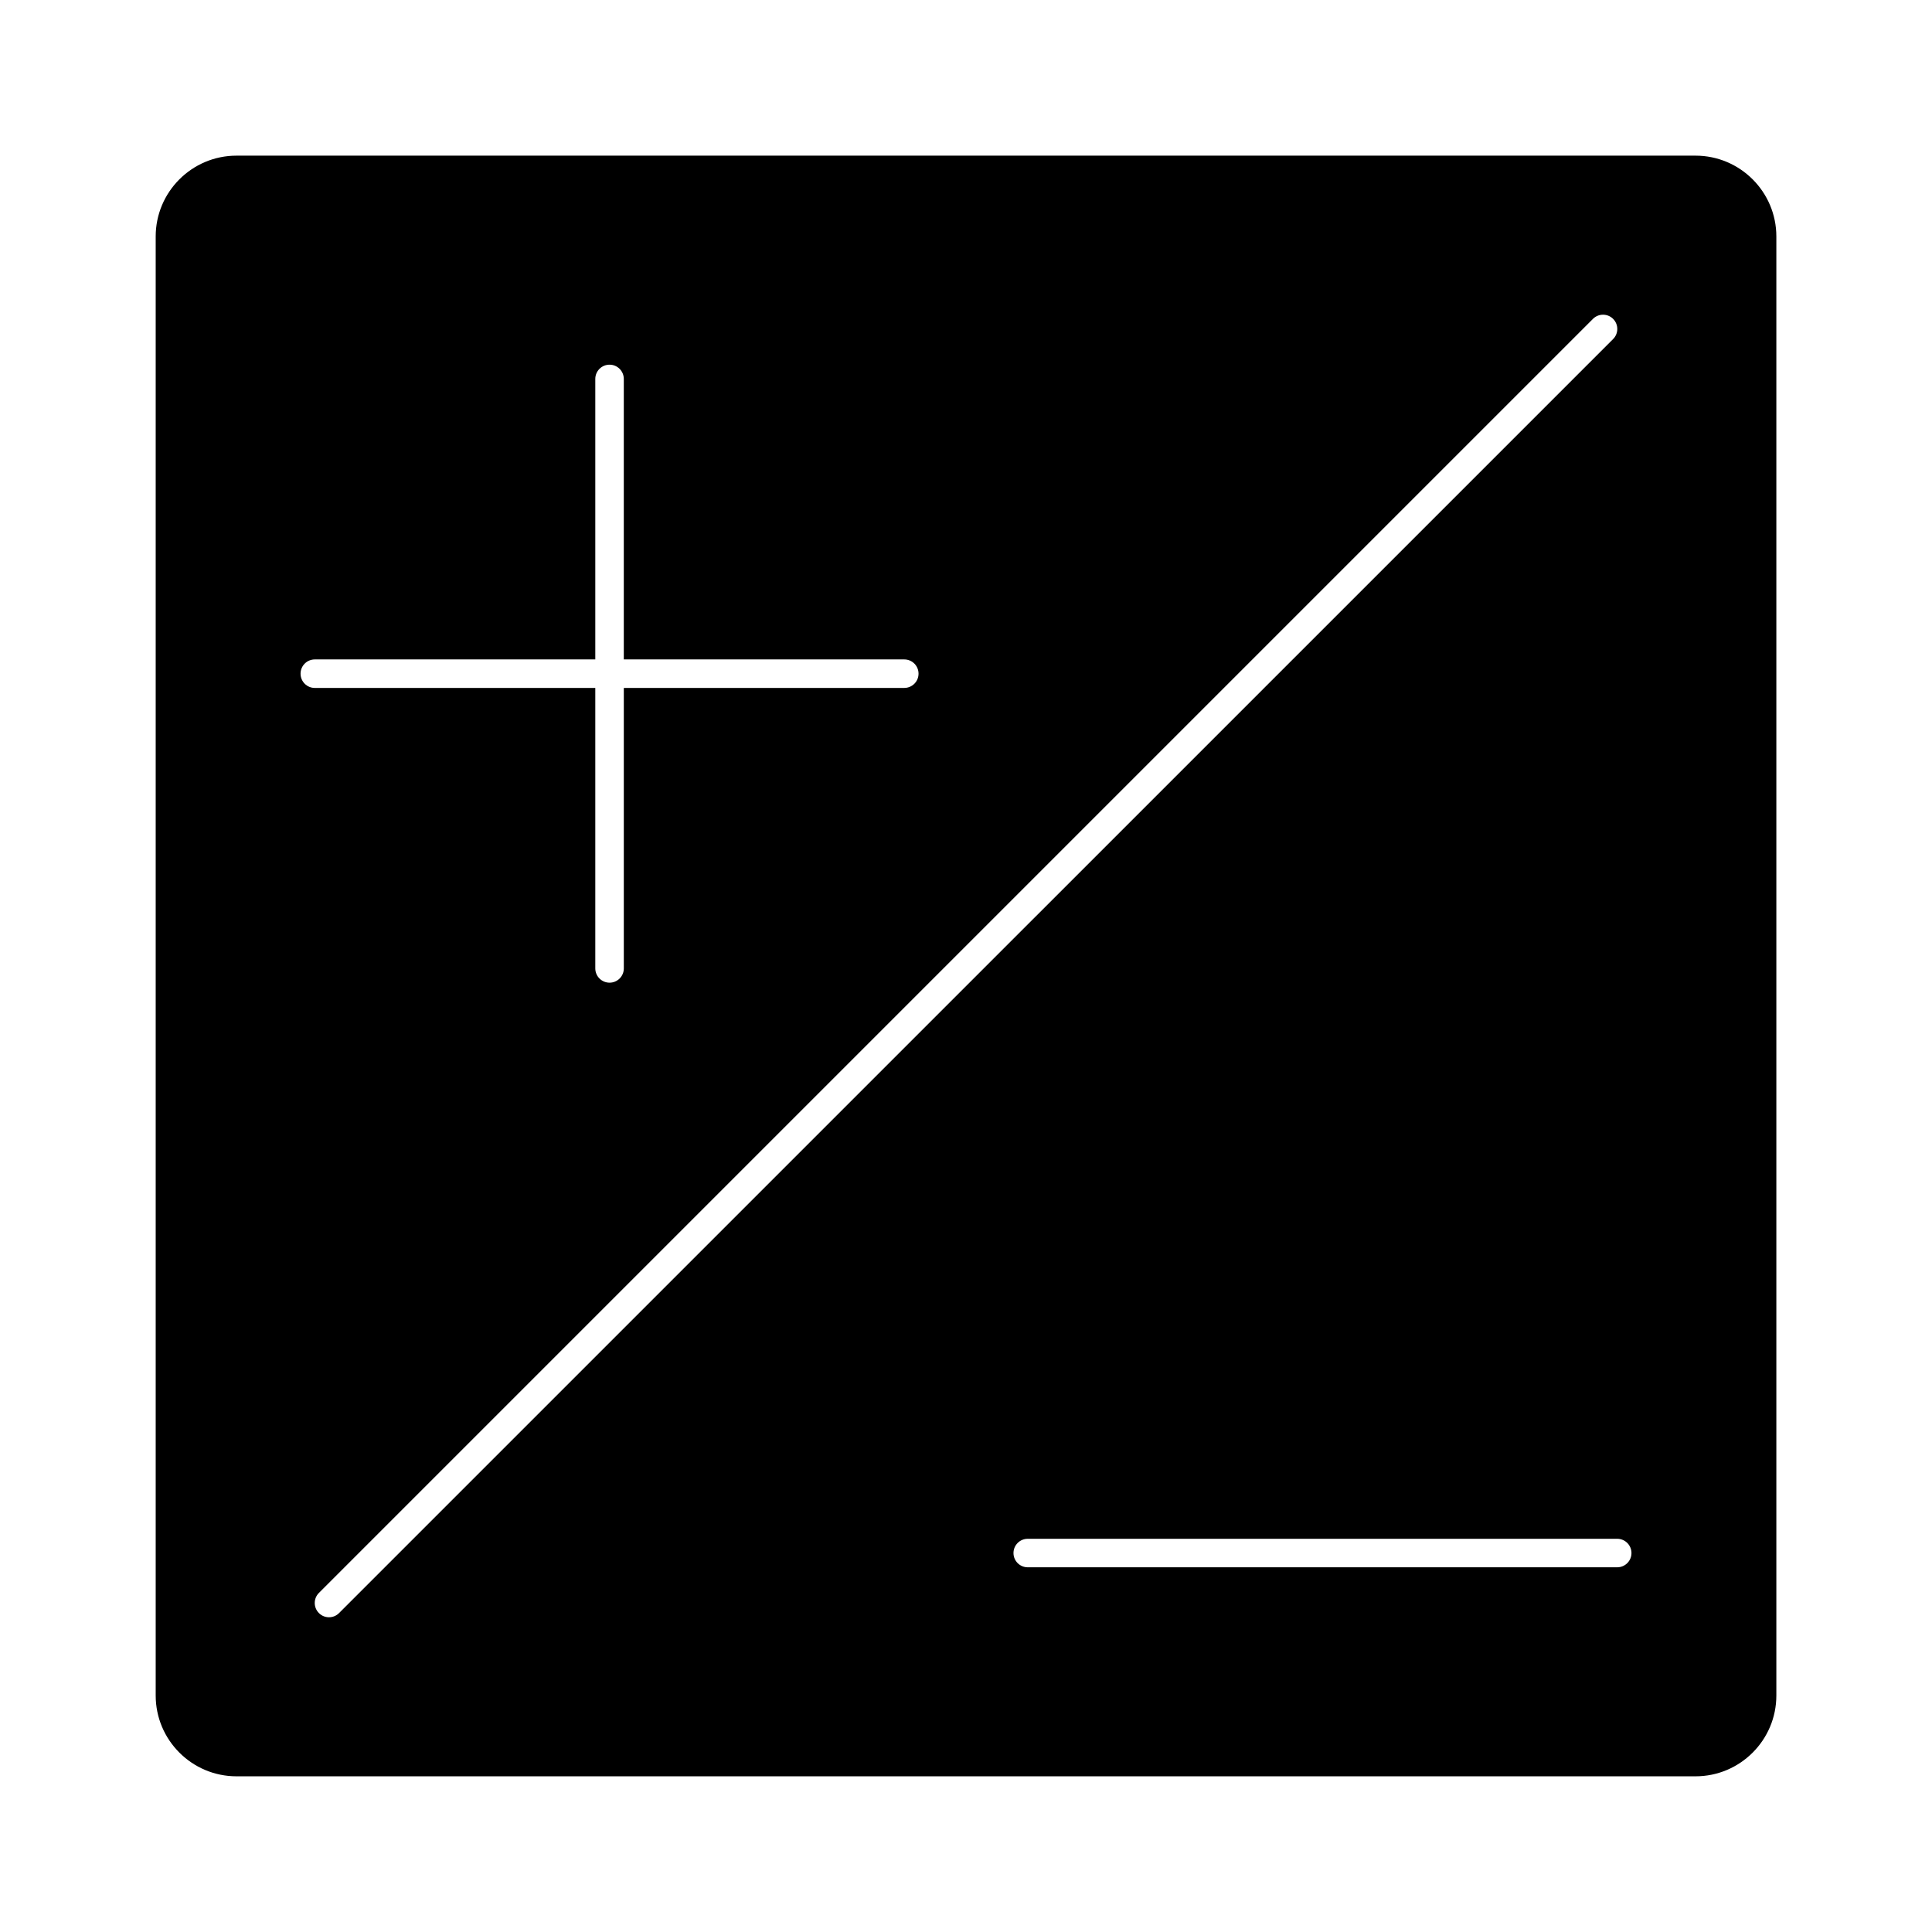
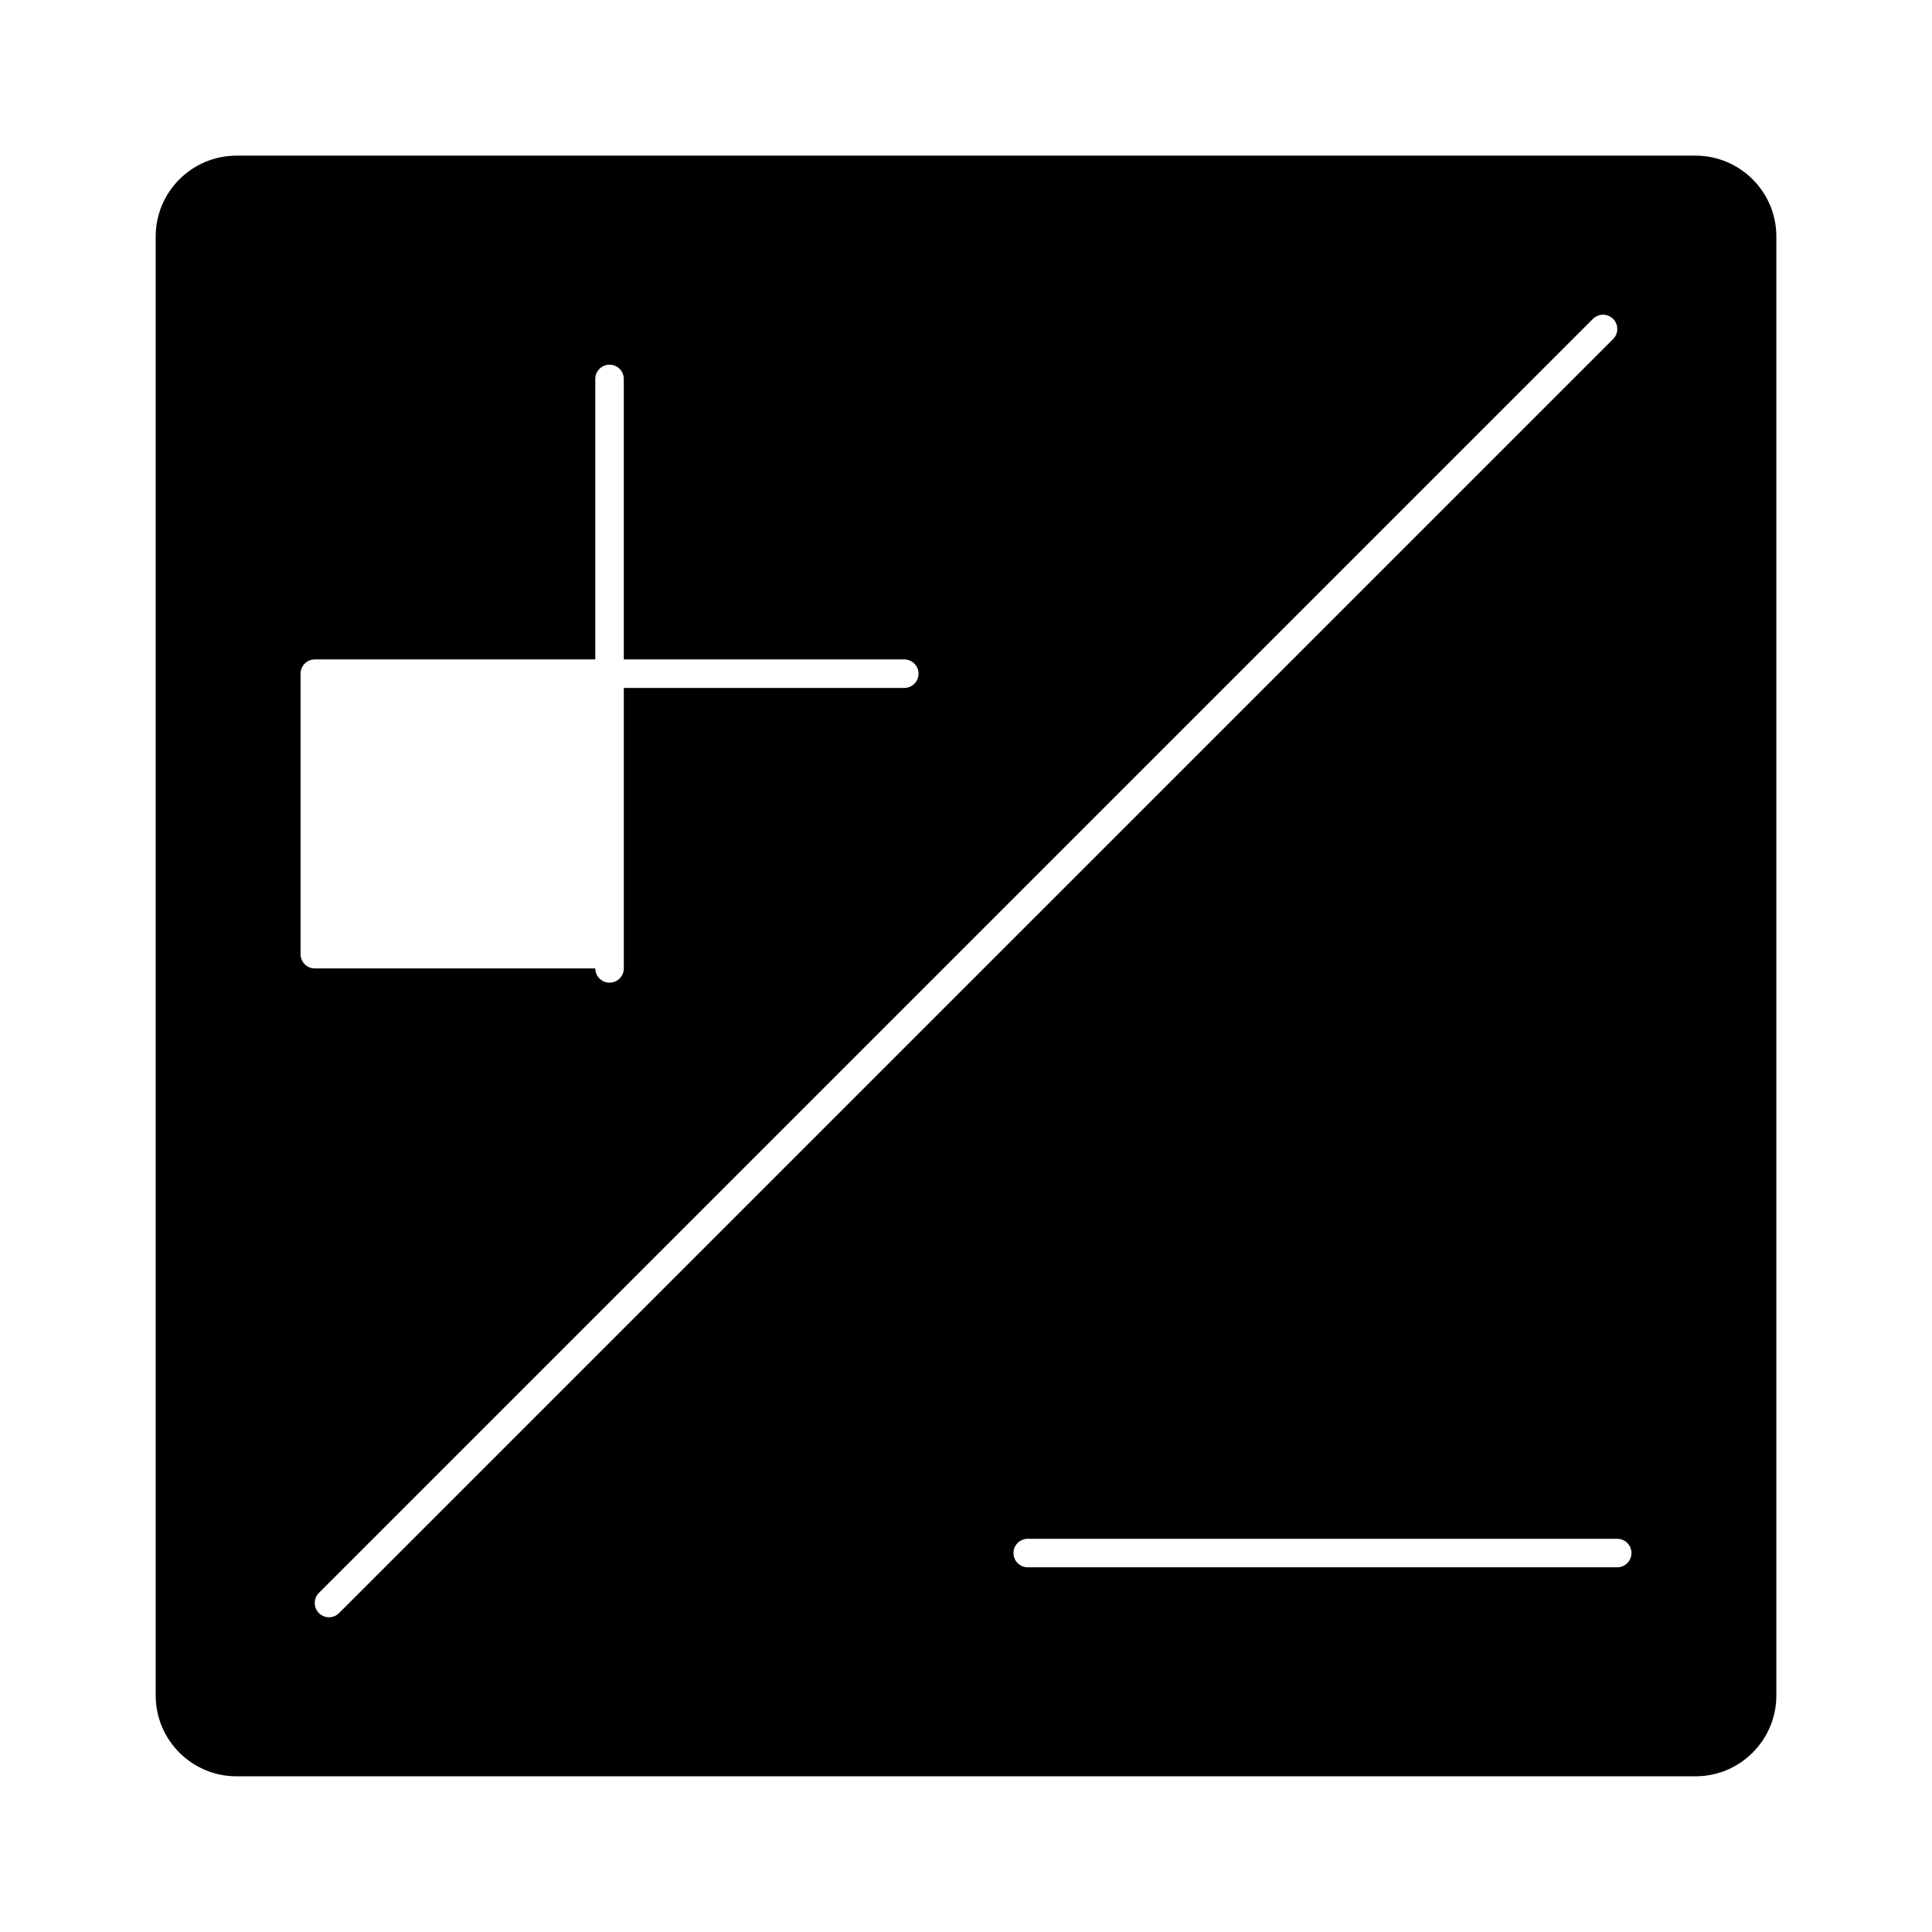
<svg xmlns="http://www.w3.org/2000/svg" fill="#000000" width="800px" height="800px" version="1.1" viewBox="144 144 512 512">
-   <path d="m614.75 206.66c0-11.805-9.602-21.41-21.41-21.41h-386.67c-11.805 0-21.41 9.609-21.41 21.41v386.67c0 11.809 9.609 21.41 21.41 21.41h386.67c11.809 0 21.41-9.602 21.41-21.41zm-391.1 115.87c0-2.086 1.691-3.777 3.777-3.777h74.332v-74.332c0-2.086 1.691-3.777 3.777-3.777s3.777 1.691 3.777 3.777v74.332h74.332c2.086 0 3.777 1.691 3.777 3.777s-1.691 3.777-3.777 3.777l-74.328 0.004v74.332c0 2.086-1.691 3.777-3.777 3.777-2.086 0-3.781-1.691-3.781-3.777v-74.332h-74.332c-2.086 0-3.777-1.695-3.777-3.781zm7.539 250.06c-0.969 0-1.934-0.367-2.672-1.109-1.477-1.477-1.477-3.871 0-5.344l337.63-337.63c1.477-1.477 3.871-1.477 5.344 0 1.477 1.477 1.477 3.871 0 5.344l-337.64 337.63c-0.734 0.742-1.703 1.109-2.668 1.109zm341.39-13.242h-156.22c-2.086 0-3.777-1.691-3.777-3.777 0-2.086 1.691-3.777 3.777-3.777h156.22c2.086 0 3.777 1.691 3.777 3.777 0 2.086-1.691 3.777-3.777 3.777z" />
+   <path d="m614.75 206.66c0-11.805-9.602-21.41-21.41-21.41h-386.67c-11.805 0-21.41 9.609-21.41 21.41v386.67c0 11.809 9.609 21.41 21.41 21.41h386.67c11.809 0 21.41-9.602 21.41-21.41zm-391.1 115.87c0-2.086 1.691-3.777 3.777-3.777h74.332v-74.332c0-2.086 1.691-3.777 3.777-3.777s3.777 1.691 3.777 3.777v74.332h74.332c2.086 0 3.777 1.691 3.777 3.777s-1.691 3.777-3.777 3.777l-74.328 0.004v74.332c0 2.086-1.691 3.777-3.777 3.777-2.086 0-3.781-1.691-3.781-3.777h-74.332c-2.086 0-3.777-1.695-3.777-3.781zm7.539 250.06c-0.969 0-1.934-0.367-2.672-1.109-1.477-1.477-1.477-3.871 0-5.344l337.63-337.63c1.477-1.477 3.871-1.477 5.344 0 1.477 1.477 1.477 3.871 0 5.344l-337.64 337.63c-0.734 0.742-1.703 1.109-2.668 1.109zm341.39-13.242h-156.22c-2.086 0-3.777-1.691-3.777-3.777 0-2.086 1.691-3.777 3.777-3.777h156.22c2.086 0 3.777 1.691 3.777 3.777 0 2.086-1.691 3.777-3.777 3.777z" />
</svg>